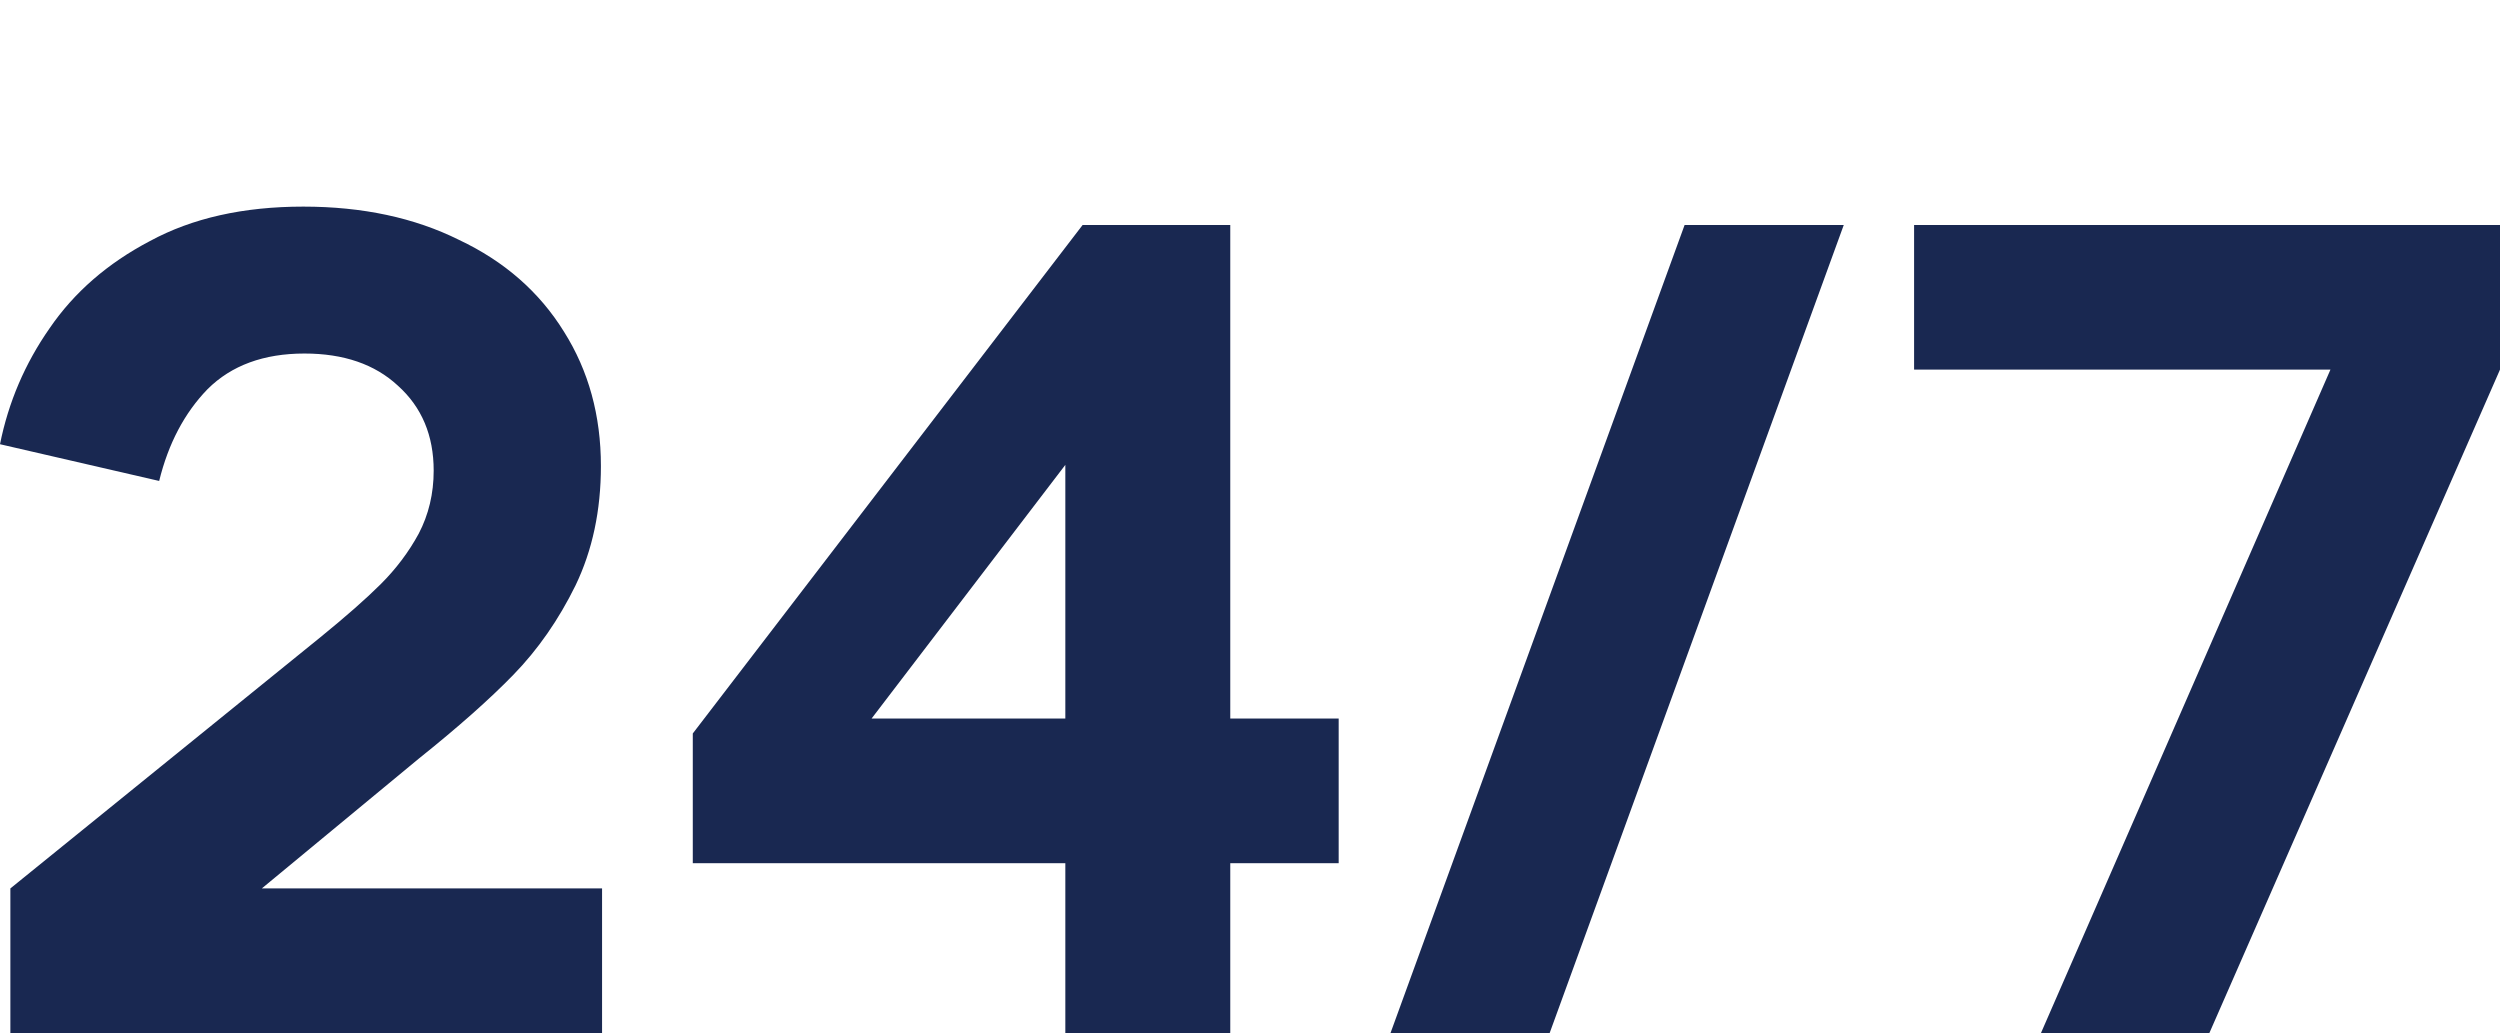
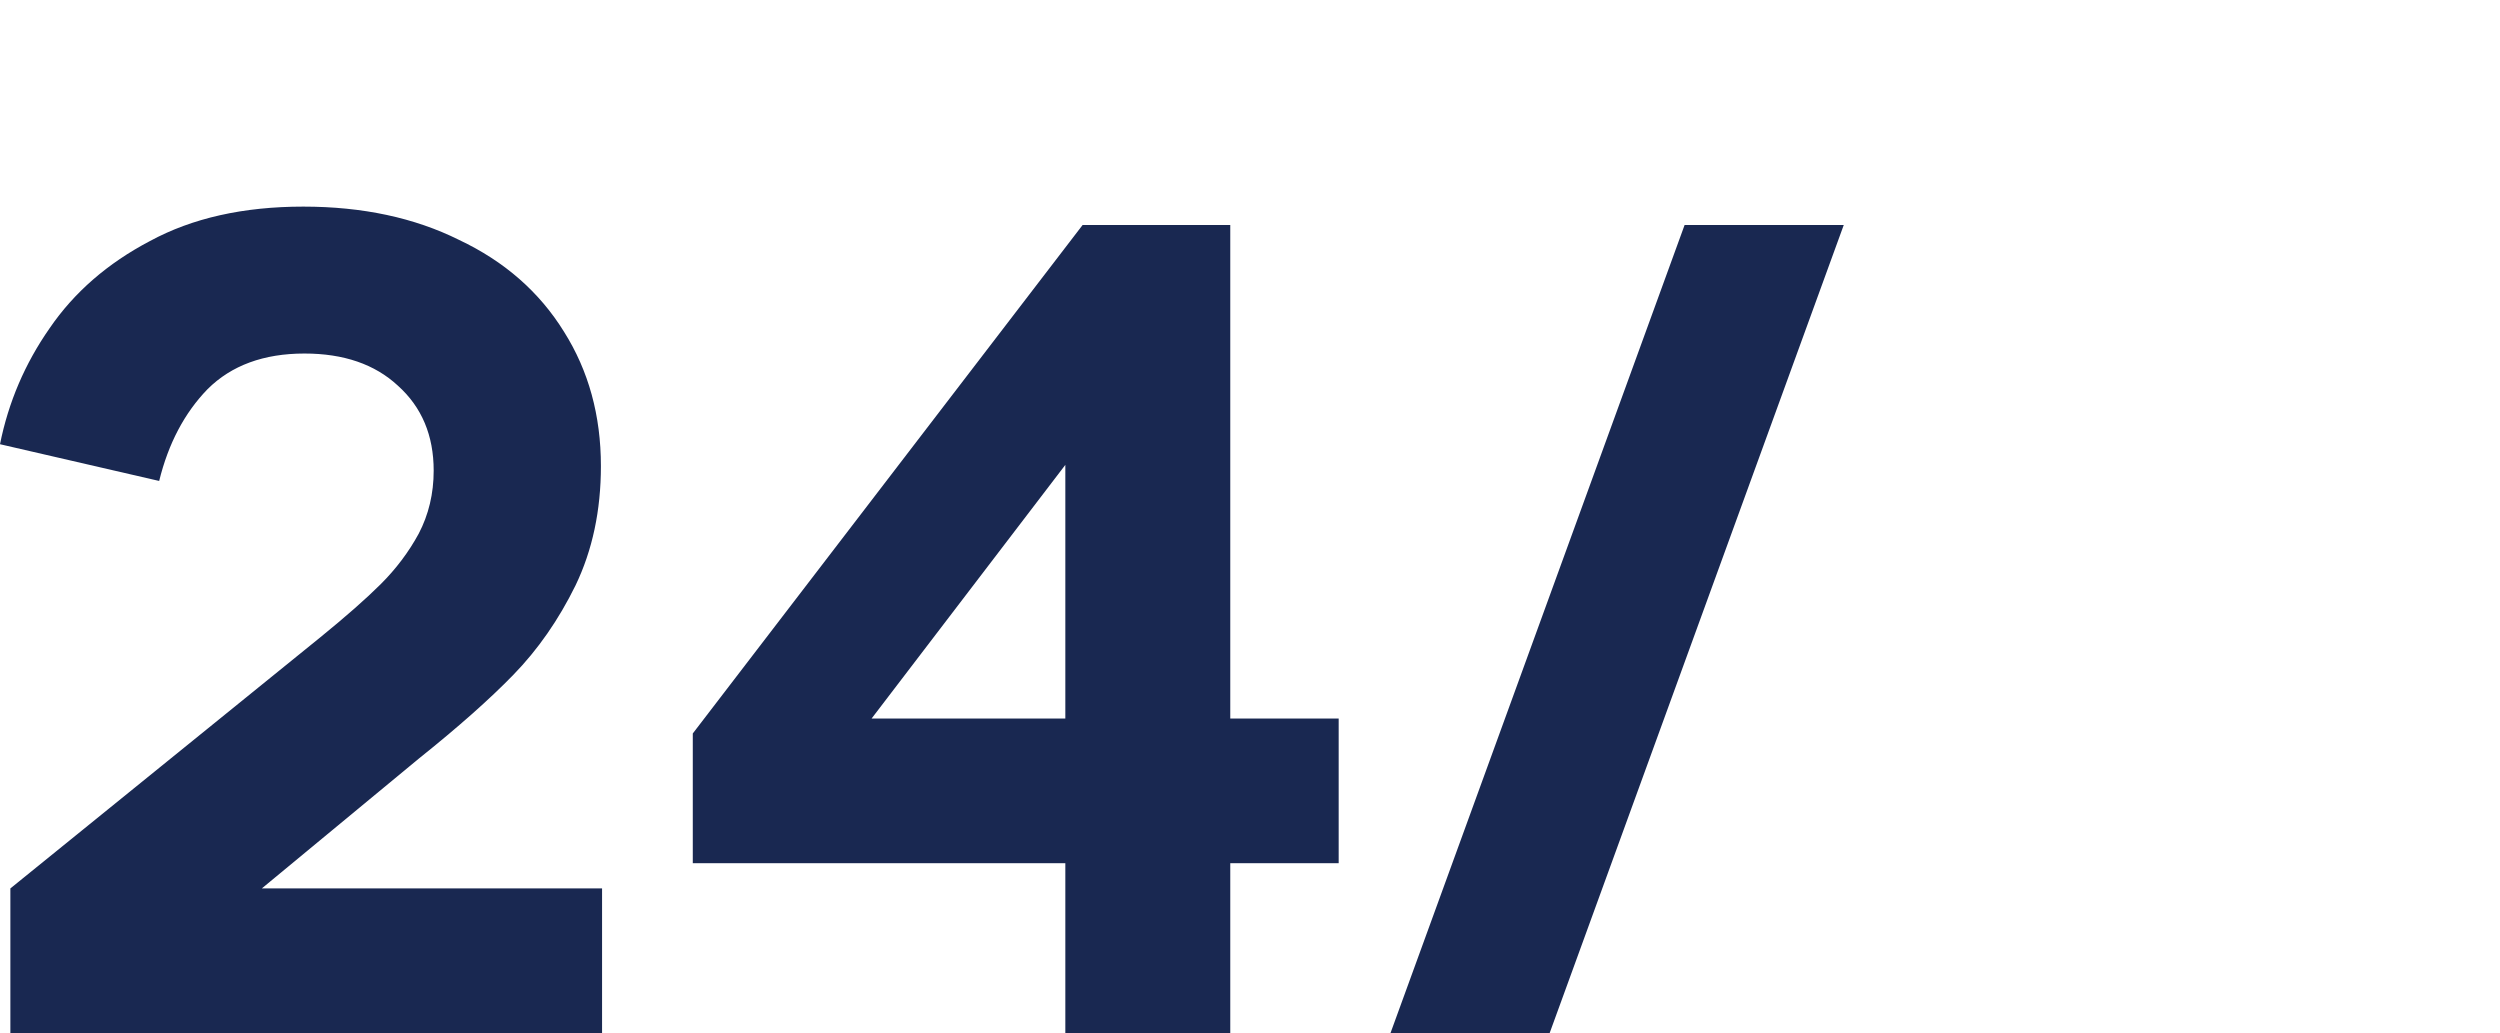
<svg xmlns="http://www.w3.org/2000/svg" width="121" height="50" viewBox="0 0 121 50" fill="none">
  <path d="M0.502 50V43L15.519 30.833C16.747 29.833 17.715 28.982 18.422 28.278C19.166 27.537 19.78 26.722 20.264 25.833C20.748 24.907 20.99 23.889 20.99 22.778C20.99 21.074 20.413 19.704 19.259 18.667C18.143 17.63 16.635 17.111 14.737 17.111C12.765 17.111 11.202 17.685 10.048 18.833C8.932 19.982 8.15 21.463 7.704 23.278L0 21.5C0.409 19.463 1.21 17.593 2.4 15.889C3.591 14.148 5.21 12.741 7.257 11.667C9.304 10.556 11.779 10 14.681 10C17.547 10 20.059 10.537 22.218 11.611C24.413 12.648 26.107 14.13 27.298 16.056C28.488 17.944 29.084 20.111 29.084 22.556C29.084 24.704 28.675 26.63 27.856 28.333C27.037 30 26.032 31.444 24.841 32.667C23.688 33.852 22.162 35.204 20.264 36.722L12.672 43H29.14V50H0.502Z" fill="#192851" />
  <path d="M51.562 50V41.778H33.531V35.5L52.399 10.889H59.545V34.778H64.792V41.778H59.545V50H51.562ZM42.184 34.778H51.562V22.5L42.184 34.778Z" fill="#192851" />
  <path d="M67.3 50L81.535 10.889H89.238L75.003 50H67.3Z" fill="#192851" />
-   <path d="M98.782 50L112.794 17.889H92.642V10.889H121V17.889L106.933 50H98.782Z" fill="#192851" />
</svg>